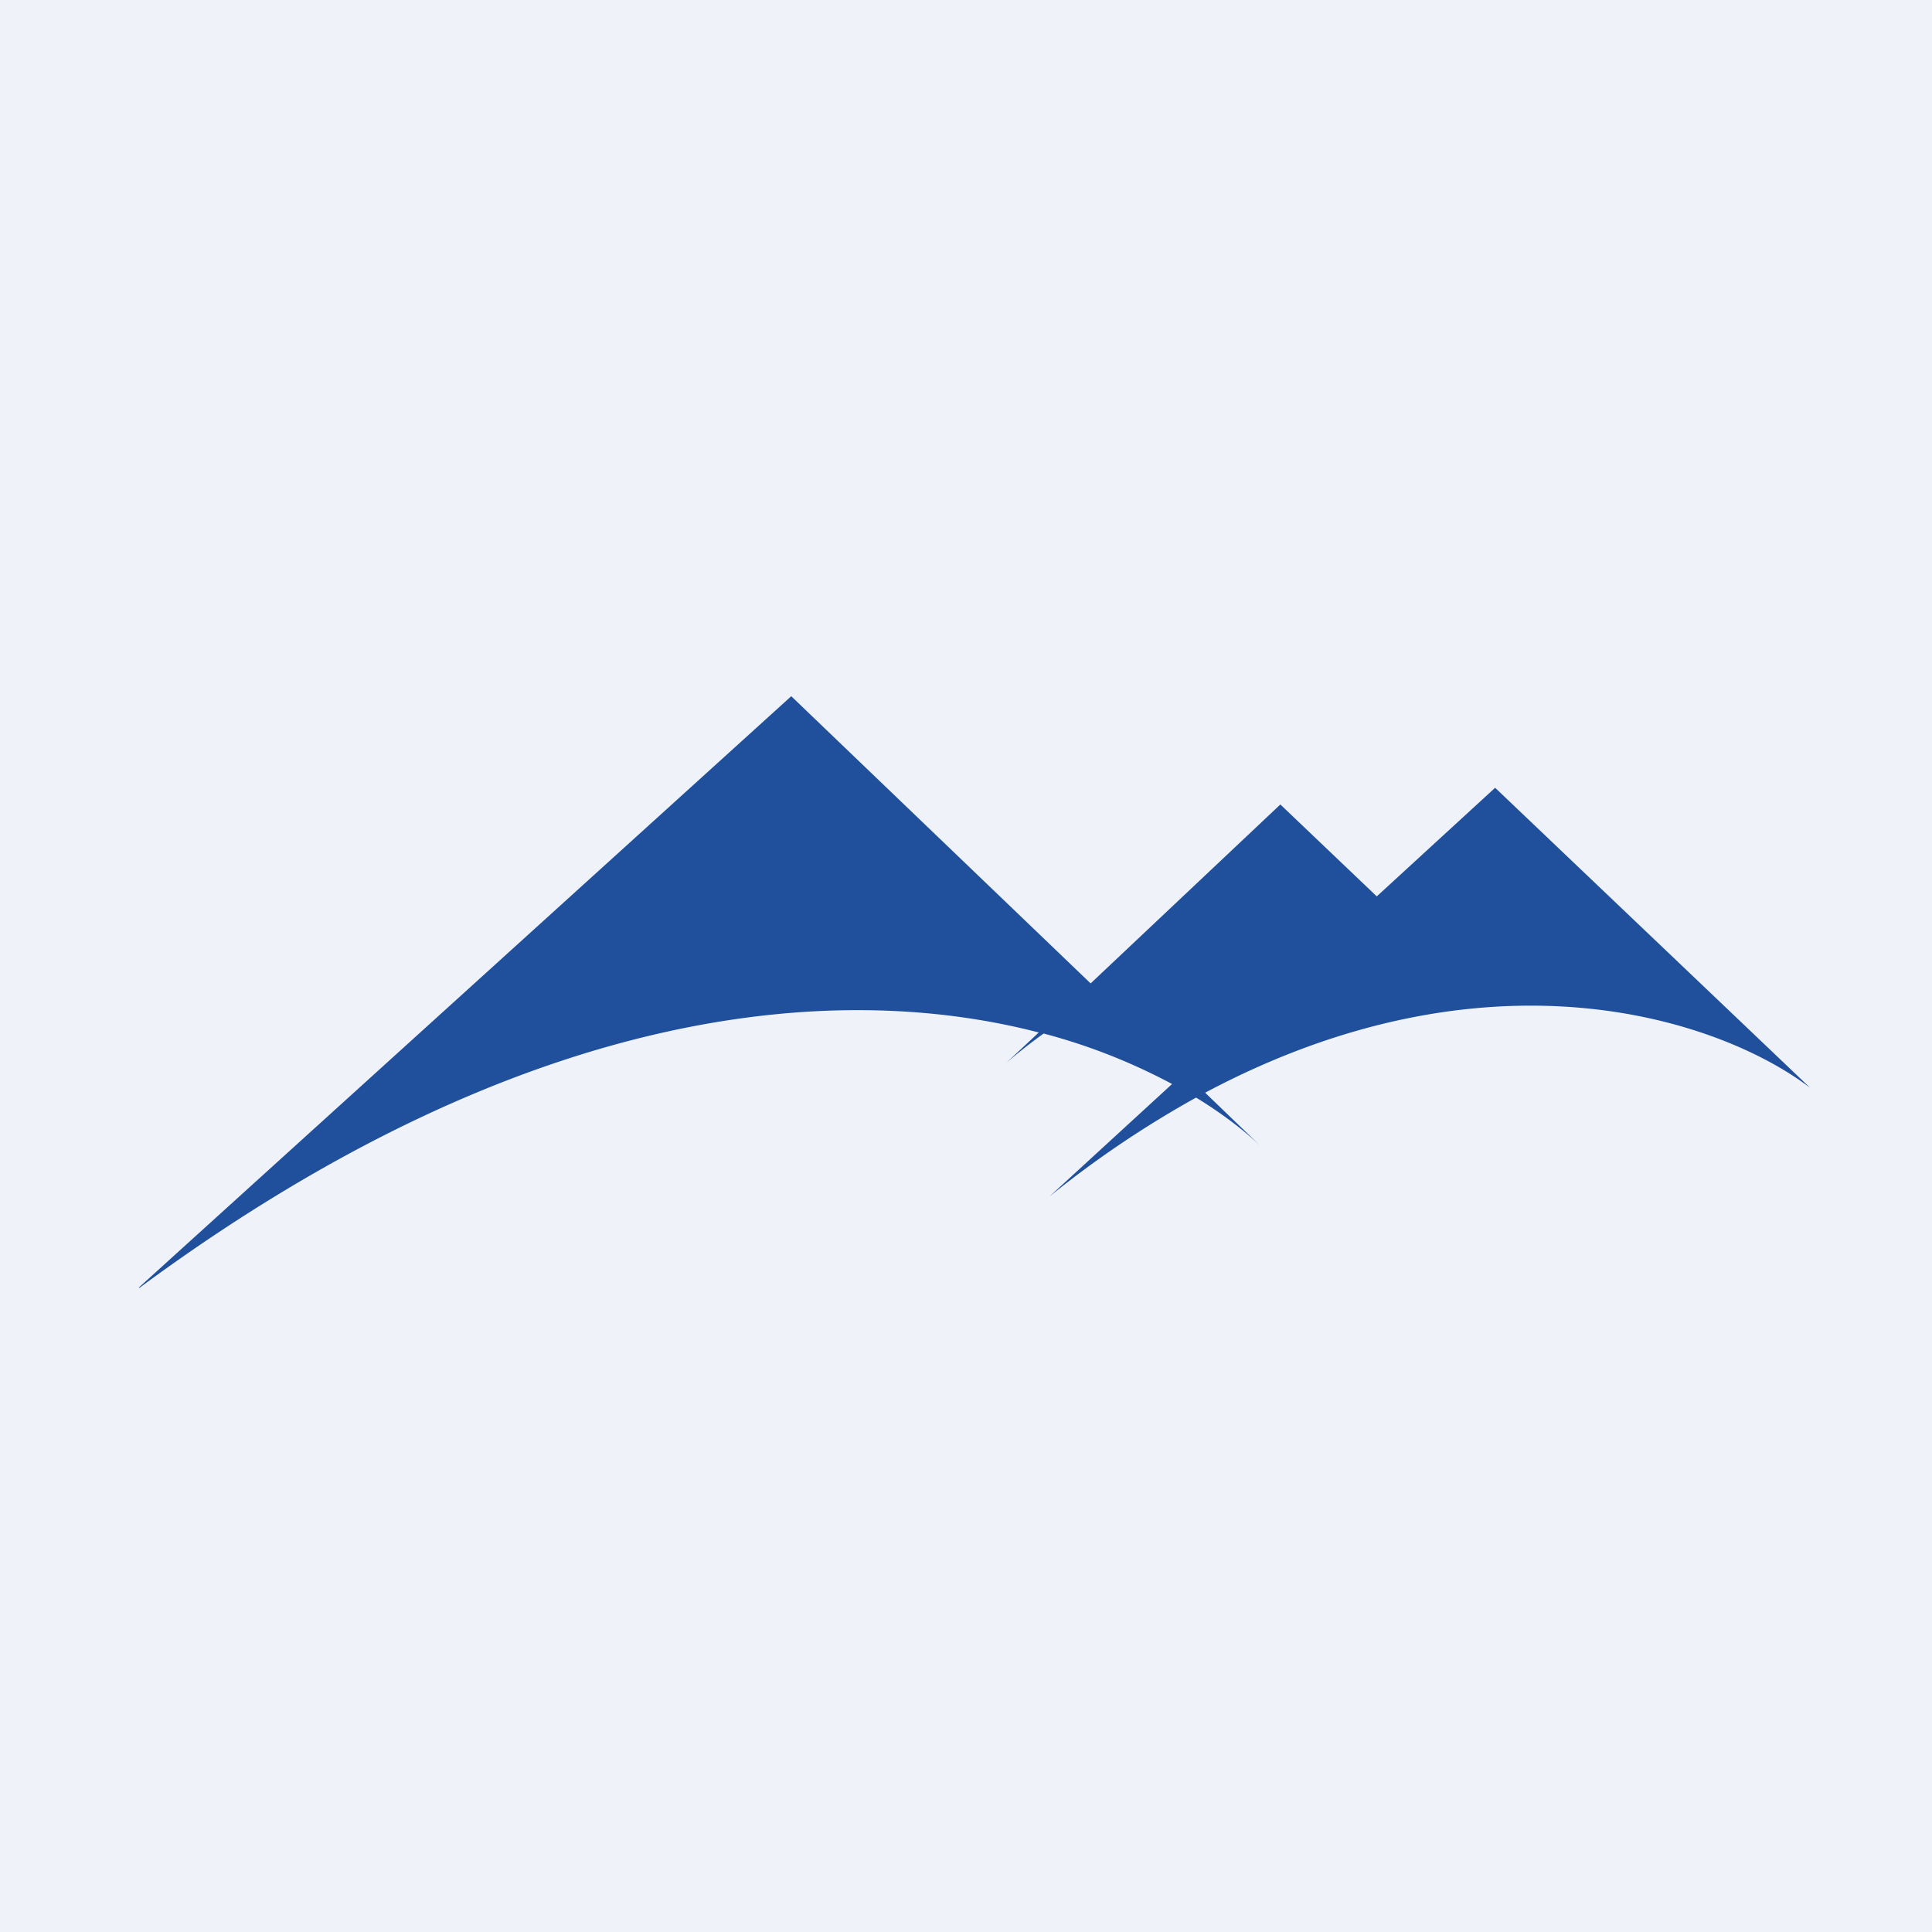
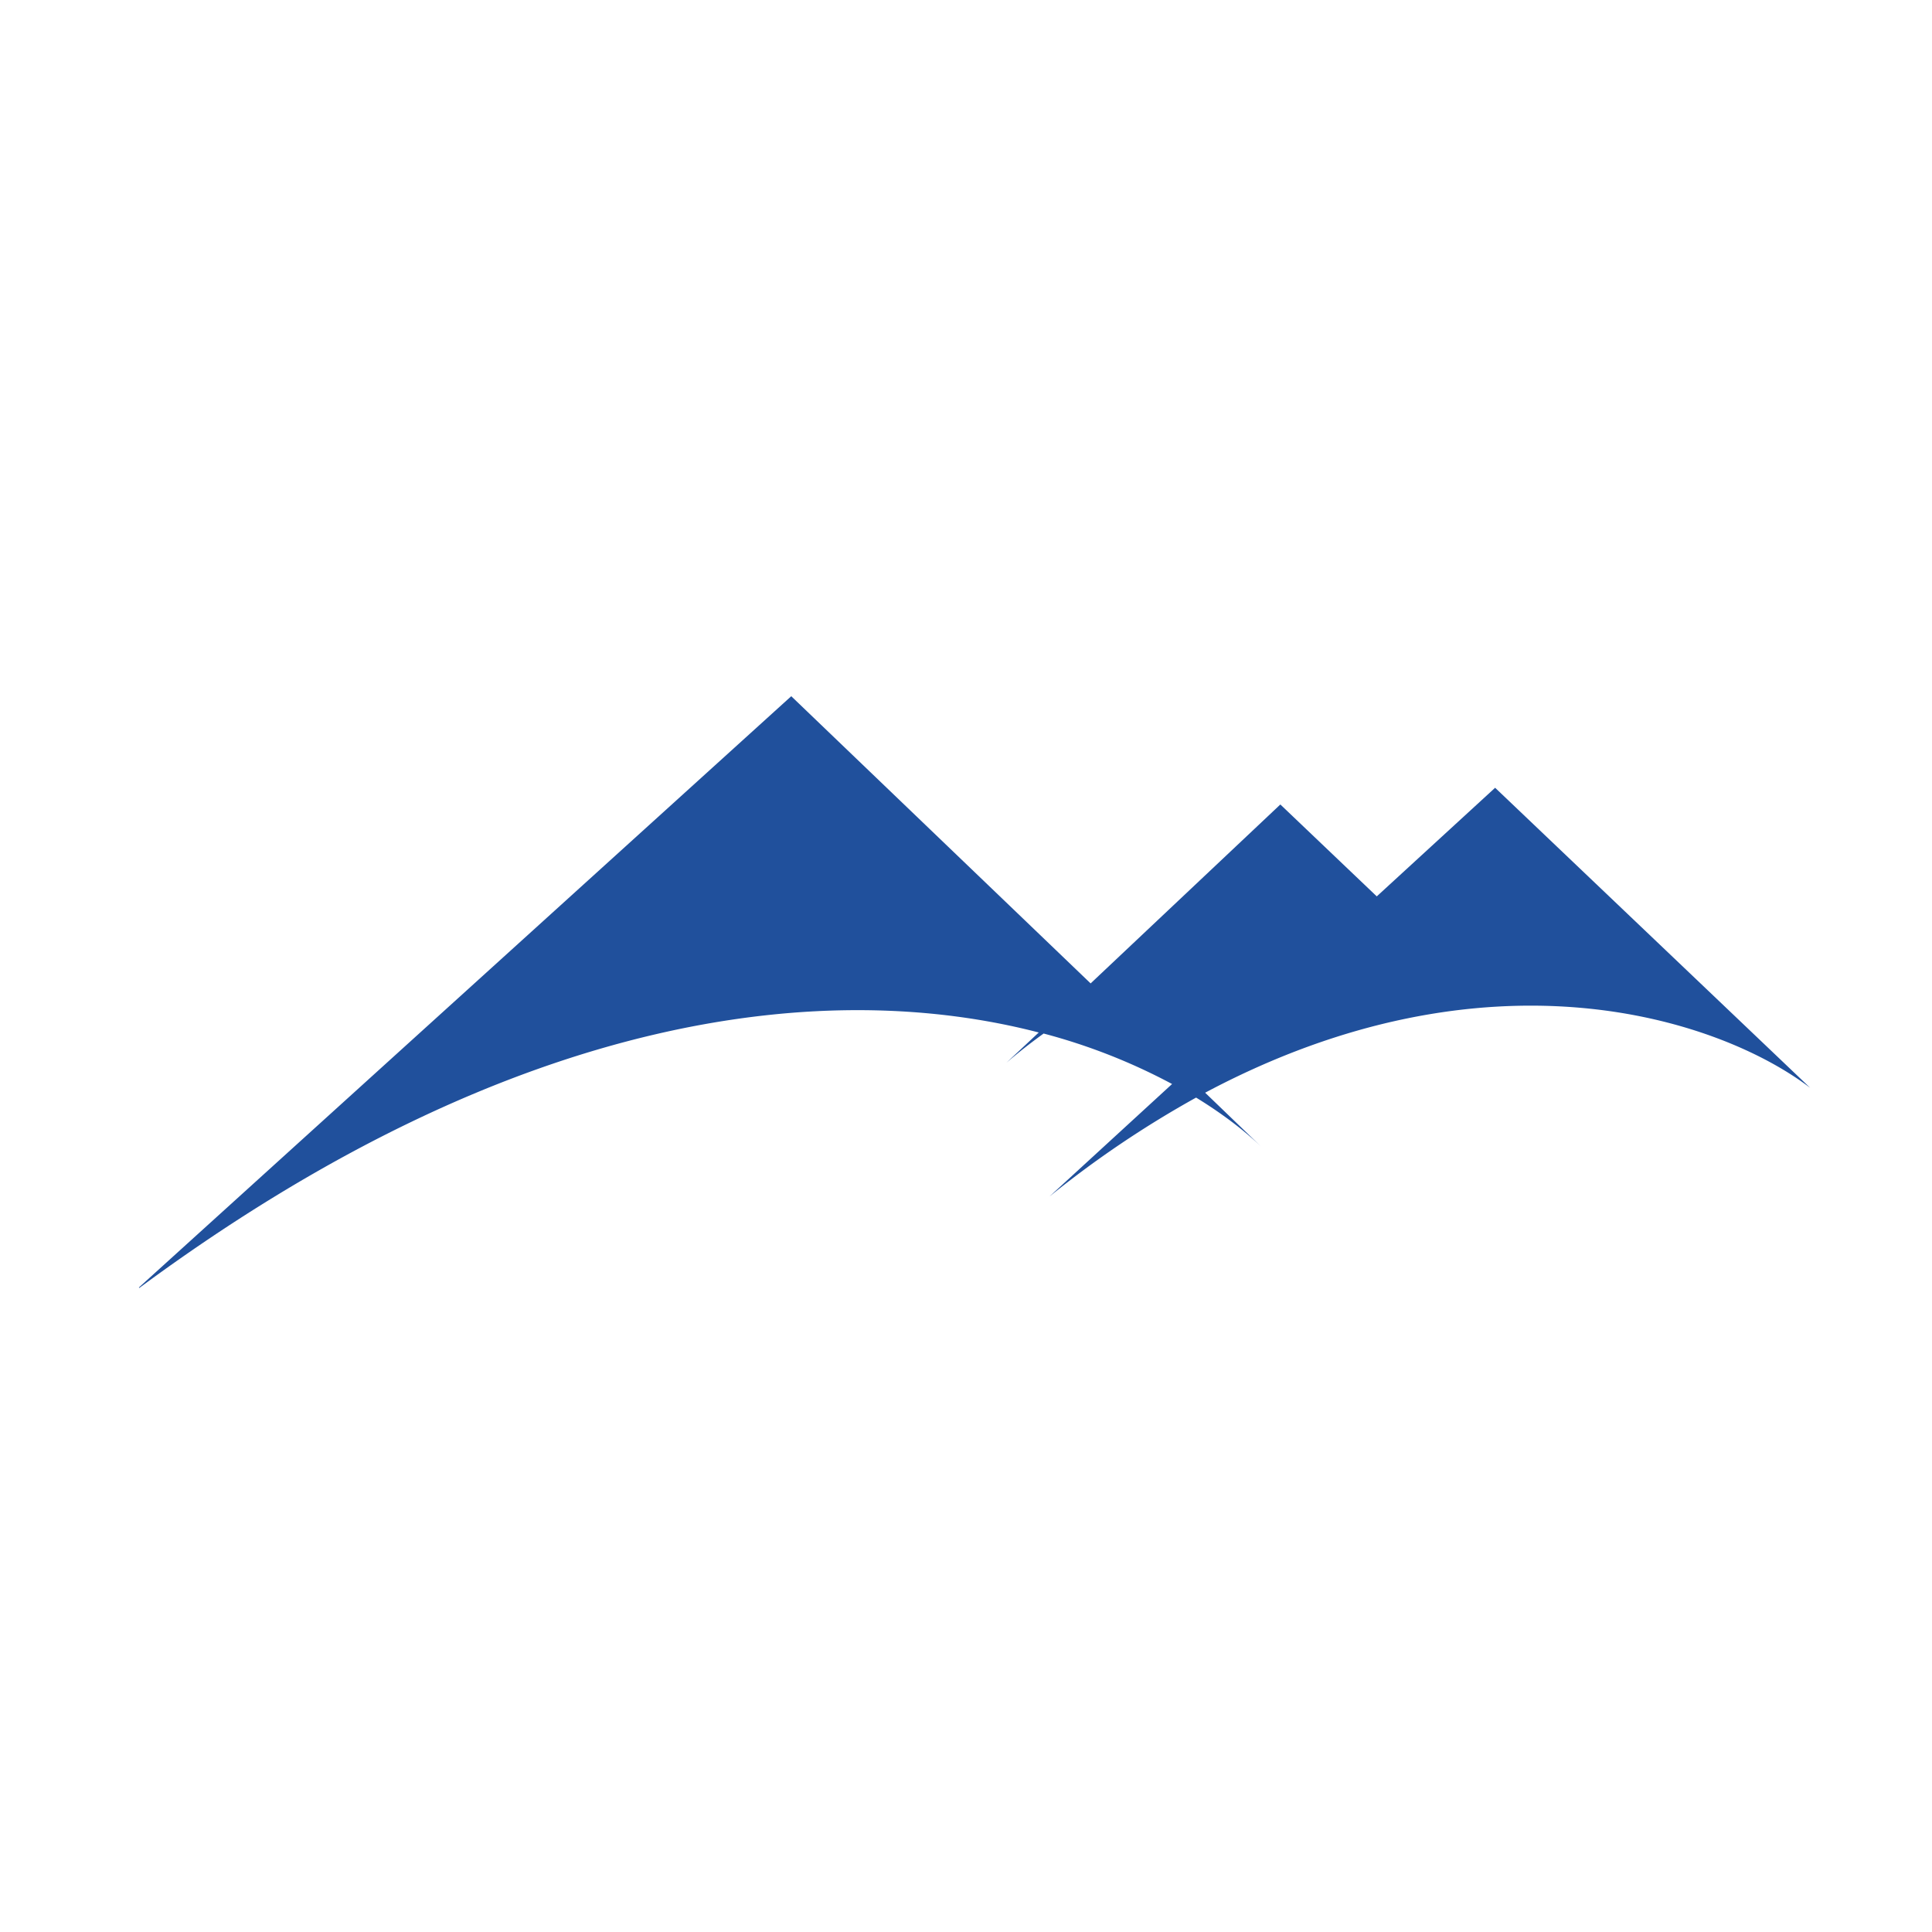
<svg xmlns="http://www.w3.org/2000/svg" viewBox="0 0 55.5 55.5">
-   <path d="M 0,0 H 55.5 V 55.5 H 0 Z" fill="rgb(239, 242, 248)" />
  <path d="M 3.99,36.985 L 22.73,20 L 31.33,28.25 L 36.78,23.11 L 39.55,25.75 L 42.95,22.63 L 52,31.25 C 49.4,29.27 42.77,27.05 34.62,31.39 L 36.24,32.95 L 36.39,33.09 L 36.24,32.95 C 35.74,32.47 35.11,31.99 34.36,31.53 A 29.34,29.34 0 0,0 30.15,34.37 L 33.67,31.14 A 17.03,17.03 0 0,0 29.98,29.69 C 29.62,29.95 29.26,30.23 28.91,30.53 L 29.84,29.66 C 23.94,28.13 15,28.88 4,37 Z" fill="rgb(32, 80, 156)" />
</svg>